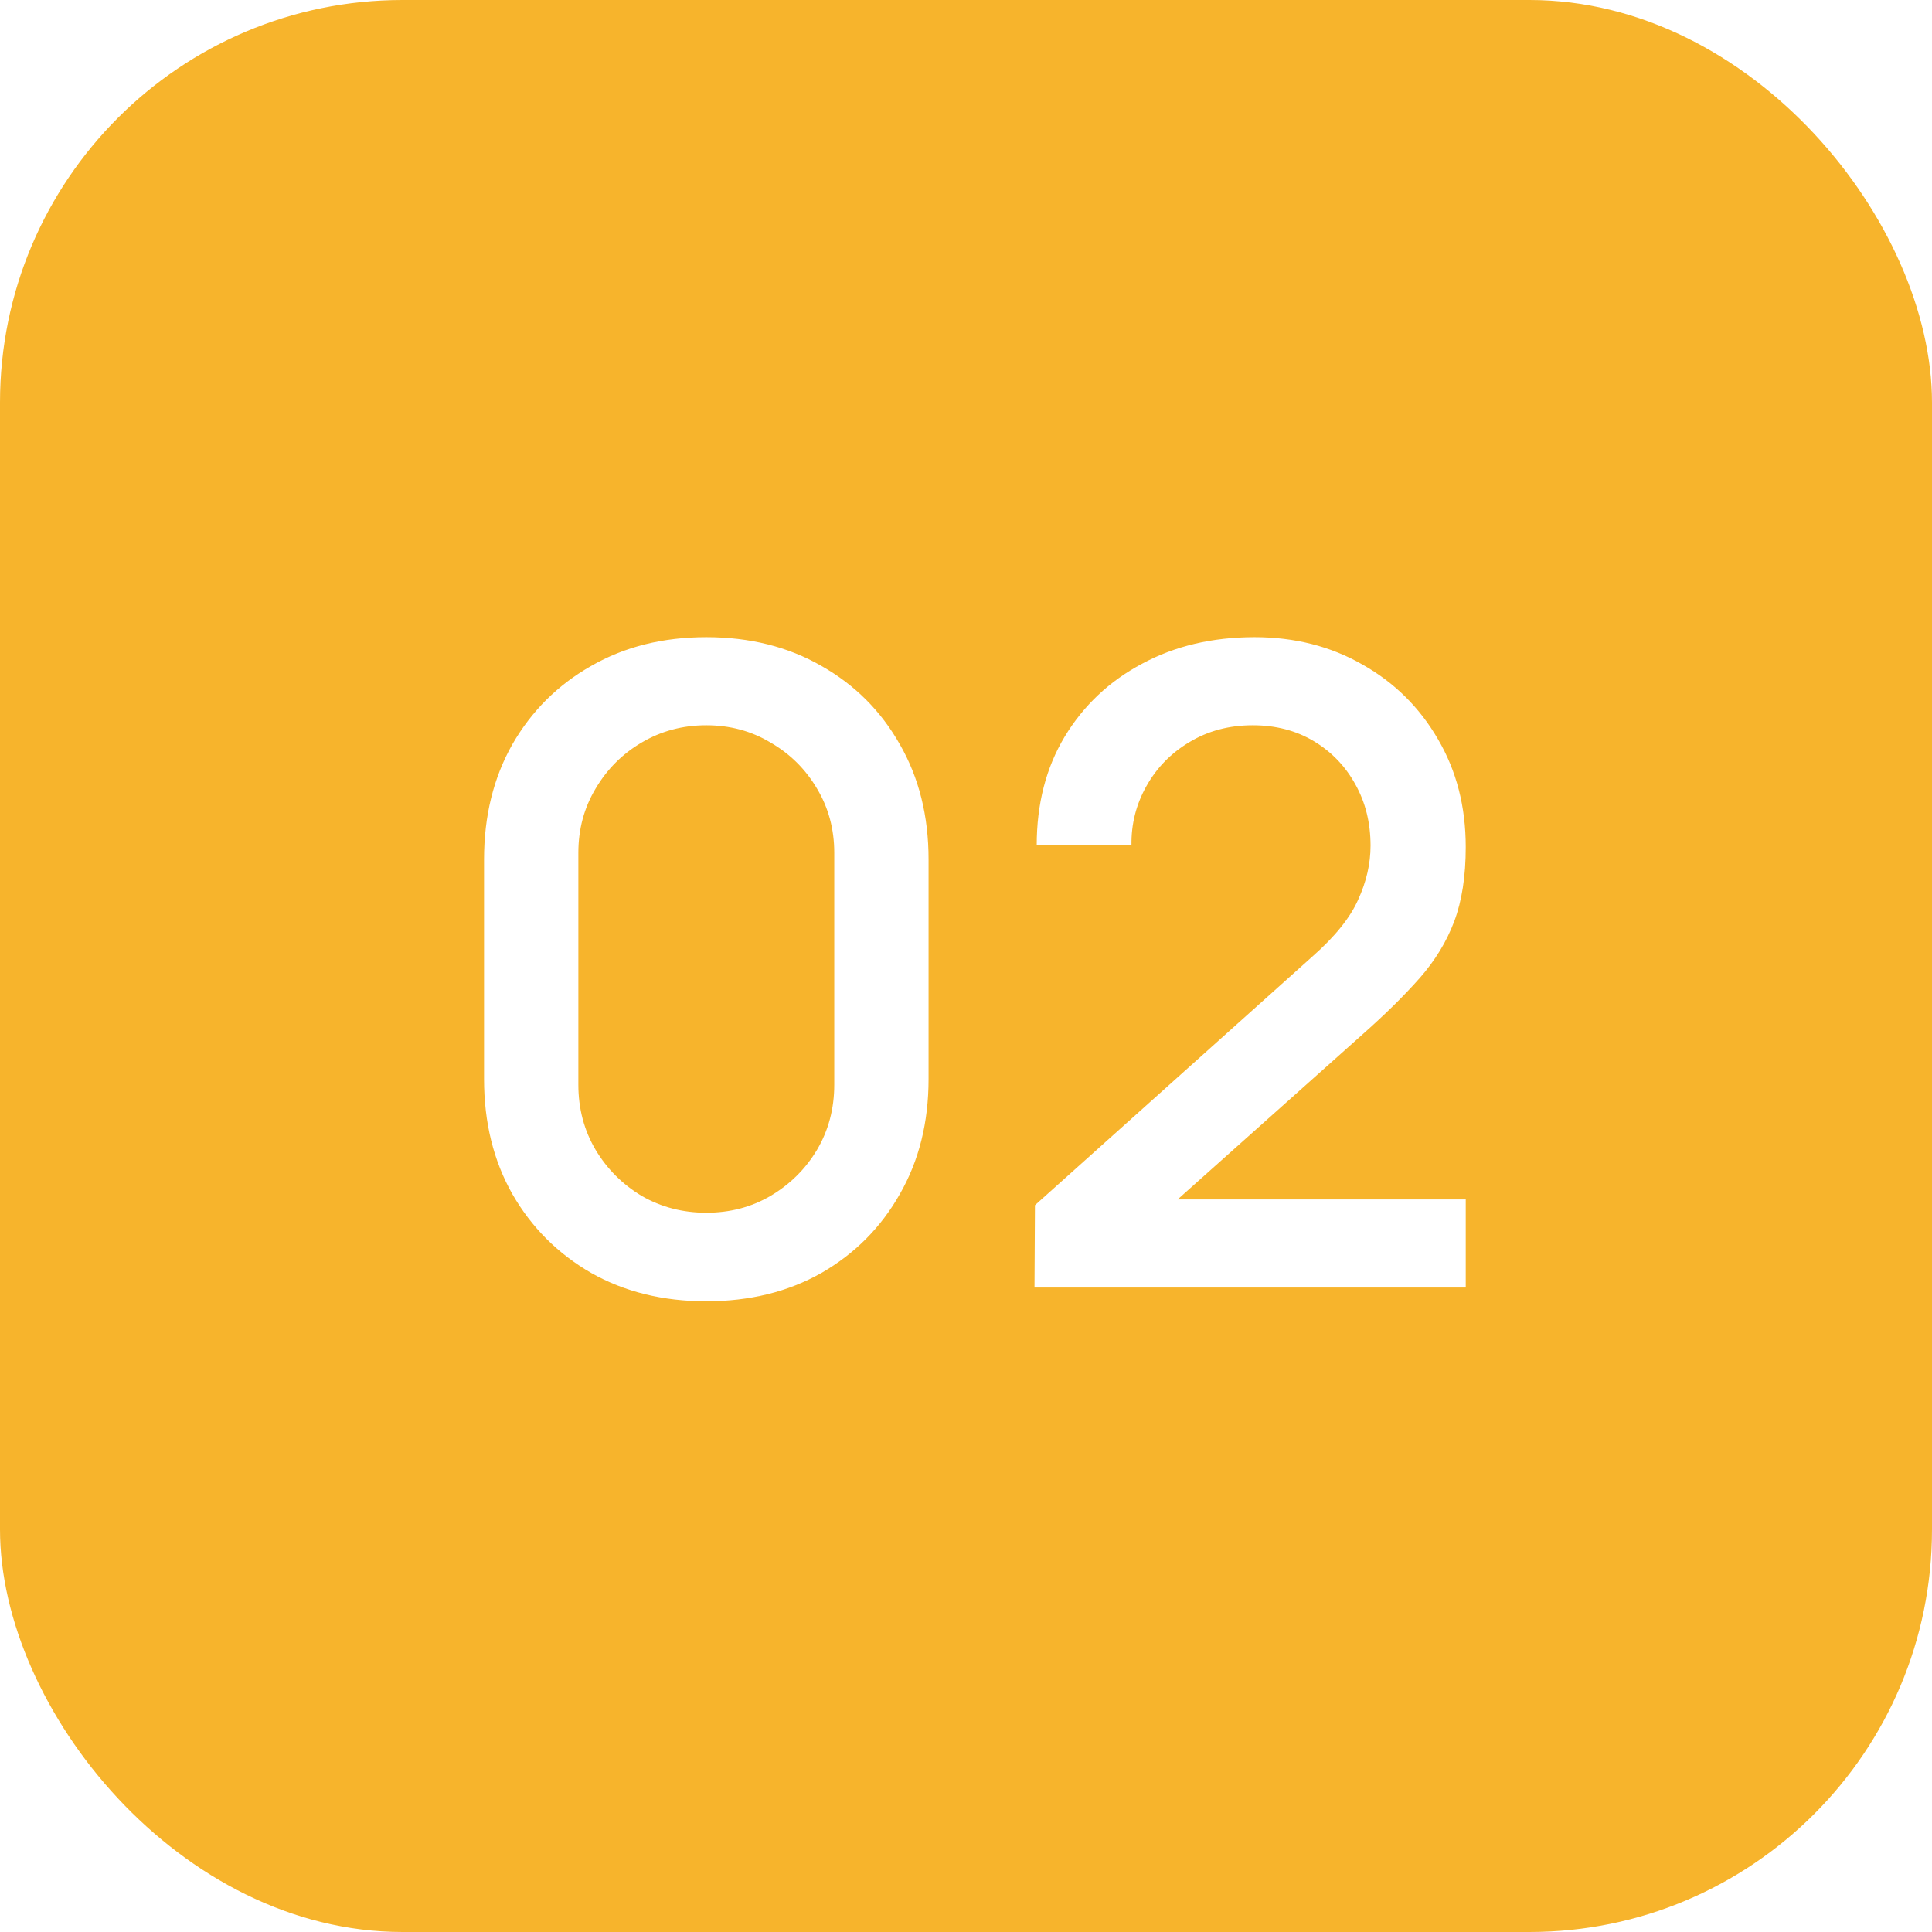
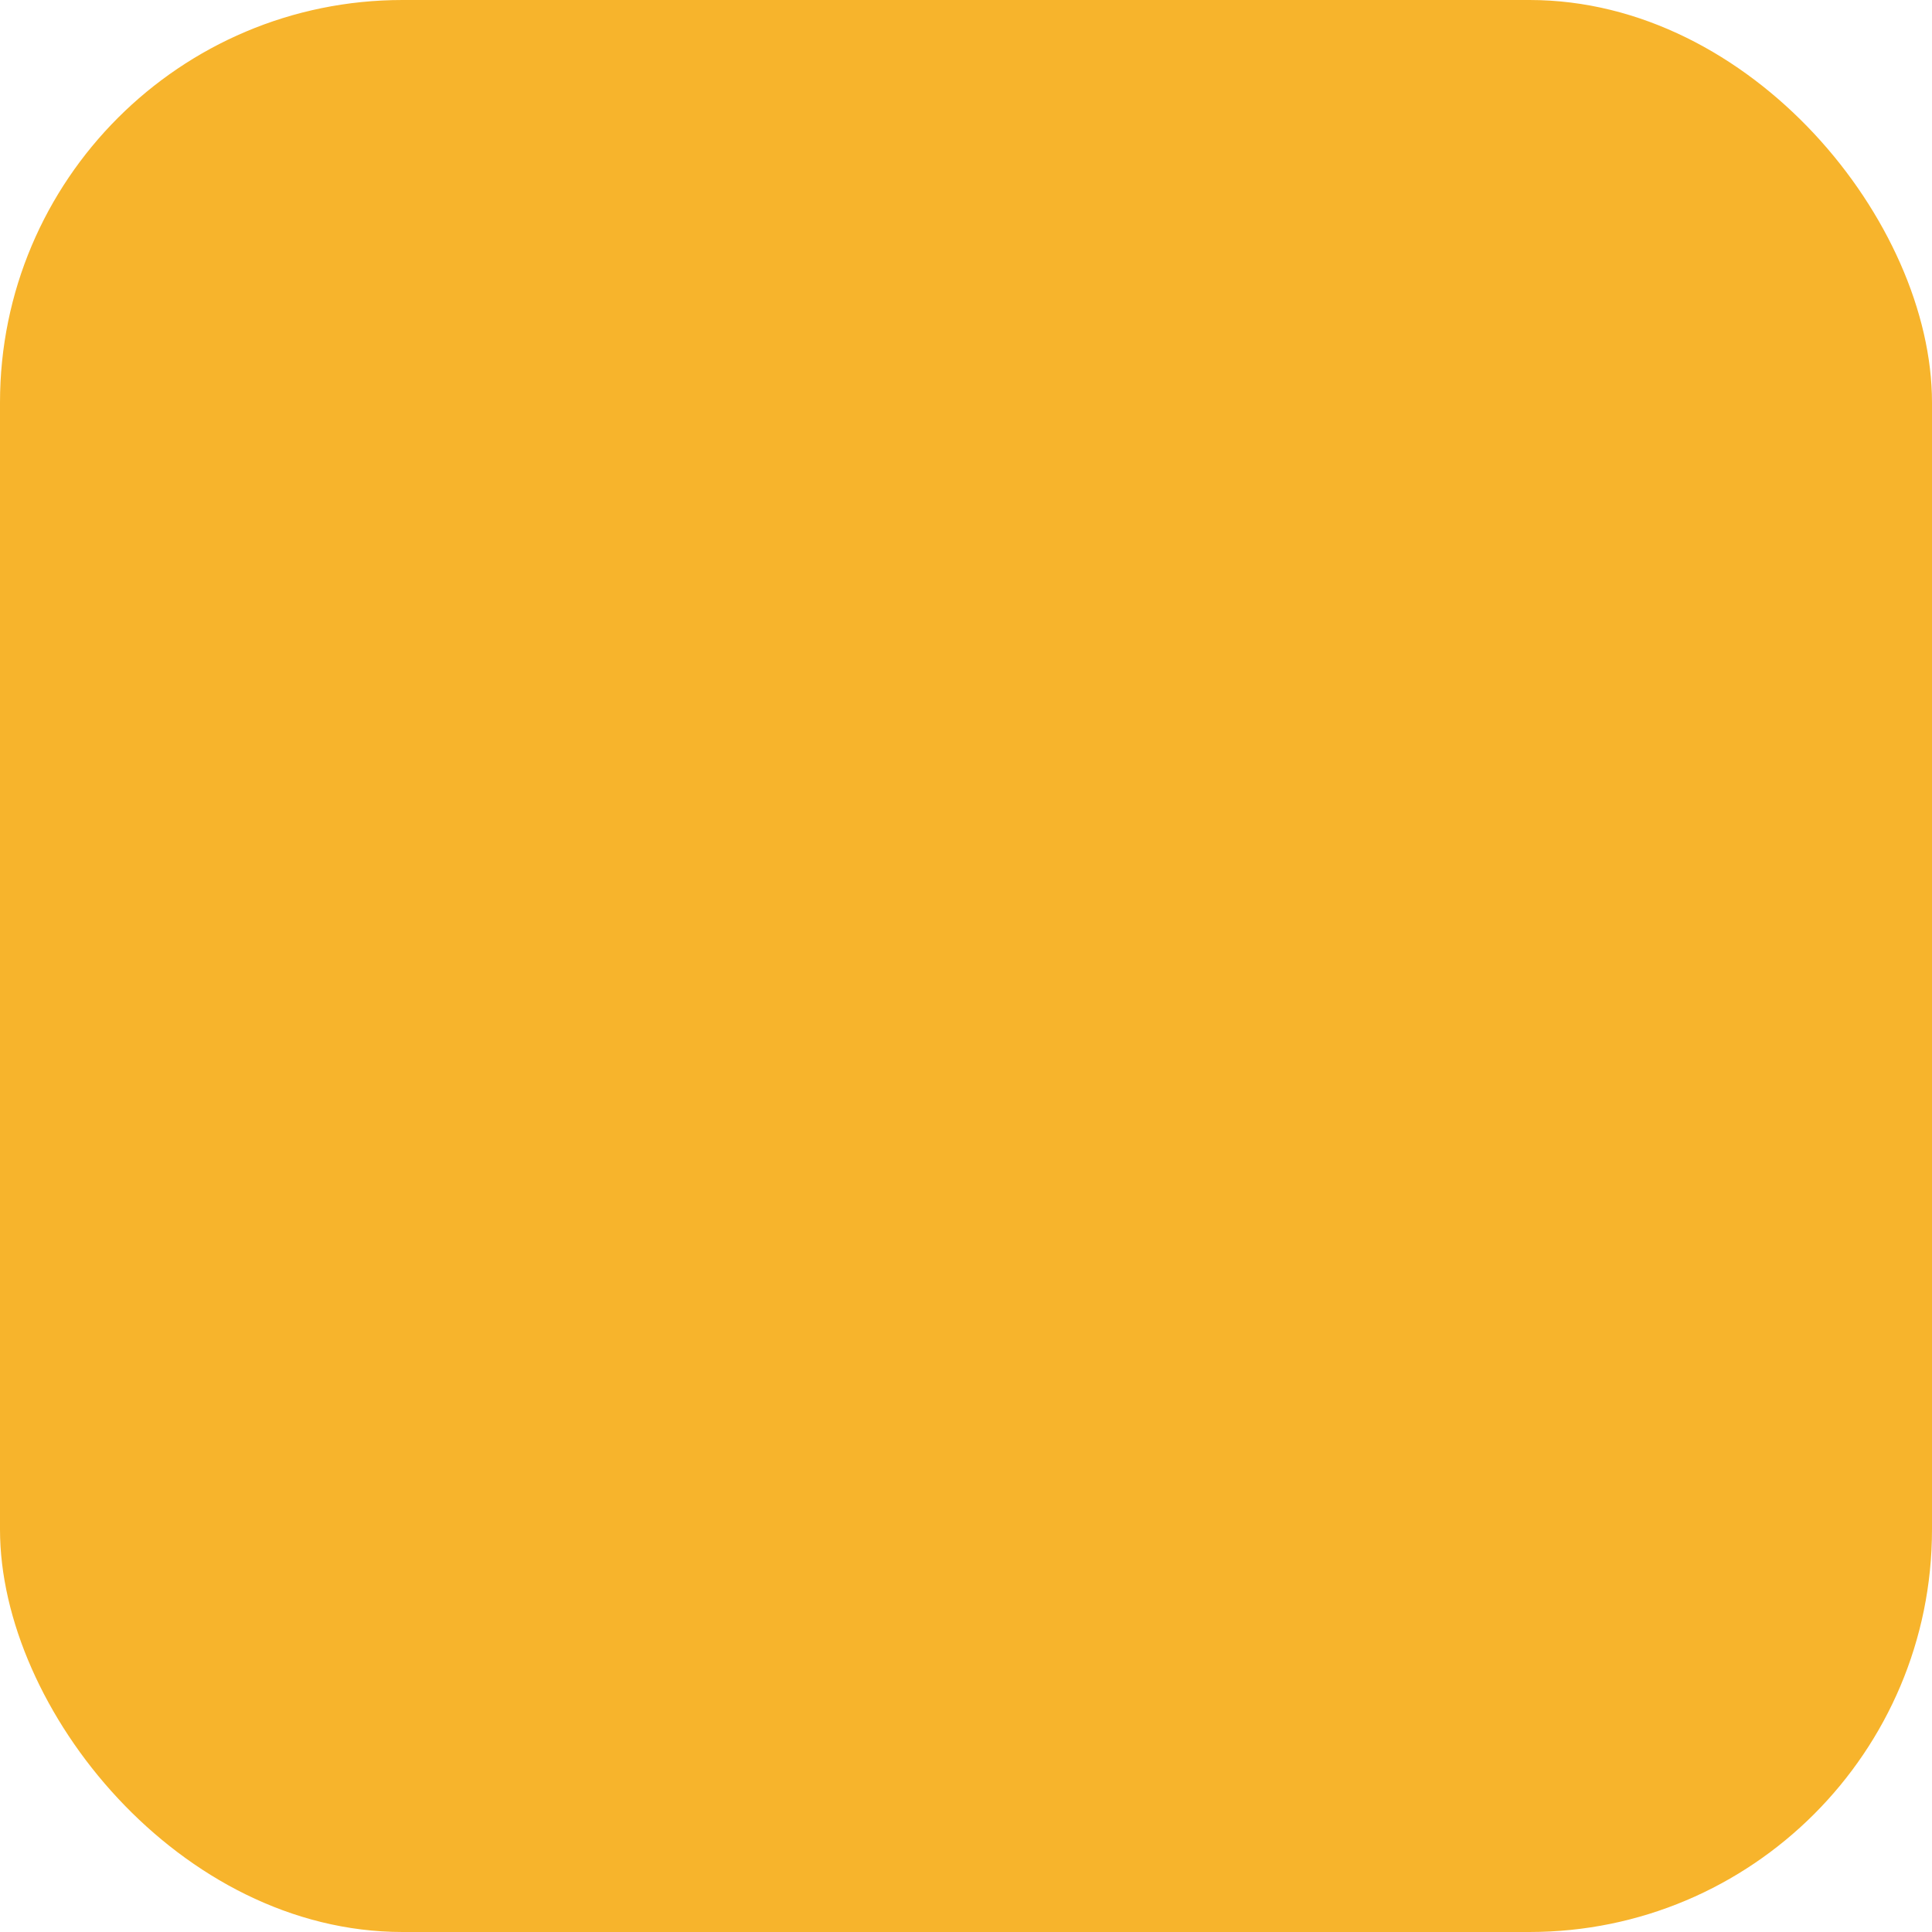
<svg xmlns="http://www.w3.org/2000/svg" width="48" height="48" viewBox="0 0 48 48" fill="none">
  <g filter="url(#filter0_i_209_1544)">
    <rect width="48" height="48" rx="10" fill="#F7B42C" />
-     <path d="M17.548 32.33C16.47 32.33 15.517 32.095 14.688 31.626C13.86 31.149 13.207 30.497 12.73 29.668C12.261 28.839 12.026 27.886 12.026 26.808V21.352C12.026 20.274 12.261 19.321 12.73 18.492C13.207 17.663 13.86 17.014 14.688 16.545C15.517 16.068 16.47 15.83 17.548 15.83C18.626 15.83 19.58 16.068 20.408 16.545C21.237 17.014 21.886 17.663 22.355 18.492C22.832 19.321 23.07 20.274 23.07 21.352V26.808C23.07 27.886 22.832 28.839 22.355 29.668C21.886 30.497 21.237 31.149 20.408 31.626C19.58 32.095 18.626 32.33 17.548 32.33ZM17.548 30.13C18.135 30.13 18.667 29.991 19.143 29.712C19.627 29.426 20.012 29.045 20.298 28.568C20.584 28.084 20.727 27.545 20.727 26.951V21.187C20.727 20.6 20.584 20.069 20.298 19.592C20.012 19.108 19.627 18.727 19.143 18.448C18.667 18.162 18.135 18.019 17.548 18.019C16.962 18.019 16.426 18.162 15.942 18.448C15.466 18.727 15.084 19.108 14.798 19.592C14.512 20.069 14.369 20.6 14.369 21.187V26.951C14.369 27.545 14.512 28.084 14.798 28.568C15.084 29.045 15.466 29.426 15.942 29.712C16.426 29.991 16.962 30.13 17.548 30.13ZM25.702 31.989L25.713 29.943L32.61 23.761C33.167 23.27 33.545 22.8 33.743 22.353C33.948 21.906 34.051 21.458 34.051 21.011C34.051 20.446 33.926 19.94 33.677 19.493C33.427 19.038 33.083 18.679 32.643 18.415C32.203 18.151 31.697 18.019 31.125 18.019C30.538 18.019 30.014 18.158 29.552 18.437C29.097 18.708 28.741 19.071 28.485 19.526C28.228 19.981 28.103 20.472 28.111 21H25.757C25.757 19.973 25.988 19.075 26.45 18.305C26.919 17.528 27.561 16.923 28.375 16.49C29.189 16.05 30.12 15.83 31.169 15.83C32.166 15.83 33.061 16.057 33.853 16.512C34.645 16.959 35.268 17.575 35.723 18.36C36.185 19.145 36.416 20.039 36.416 21.044C36.416 21.77 36.32 22.386 36.13 22.892C35.939 23.398 35.653 23.867 35.272 24.3C34.89 24.733 34.414 25.202 33.842 25.708L28.518 30.46L28.265 29.8H36.416V31.989H25.702Z" fill="white" />
  </g>
  <defs>
    <filter id="filter0_i_209_1544" x="0" y="0" width="48" height="48" filterUnits="userSpaceOnUse" color-interpolation-filters="sRGB">
      <feFlood flood-opacity="0" result="BackgroundImageFix" />
      <feBlend mode="normal" in="SourceGraphic" in2="BackgroundImageFix" result="shape" />
      <feColorMatrix in="SourceAlpha" type="matrix" values="0 0 0 0 0 0 0 0 0 0 0 0 0 0 0 0 0 0 127 0" result="hardAlpha" />
      <feOffset />
      <feGaussianBlur stdDeviation="6" />
      <feComposite in2="hardAlpha" operator="arithmetic" k2="-1" k3="1" />
      <feColorMatrix type="matrix" values="0 0 0 0 1 0 0 0 0 1 0 0 0 0 1 0 0 0 0.4 0" />
      <feBlend mode="normal" in2="shape" result="effect1_innerShadow_209_1544" />
    </filter>
  </defs>
</svg>